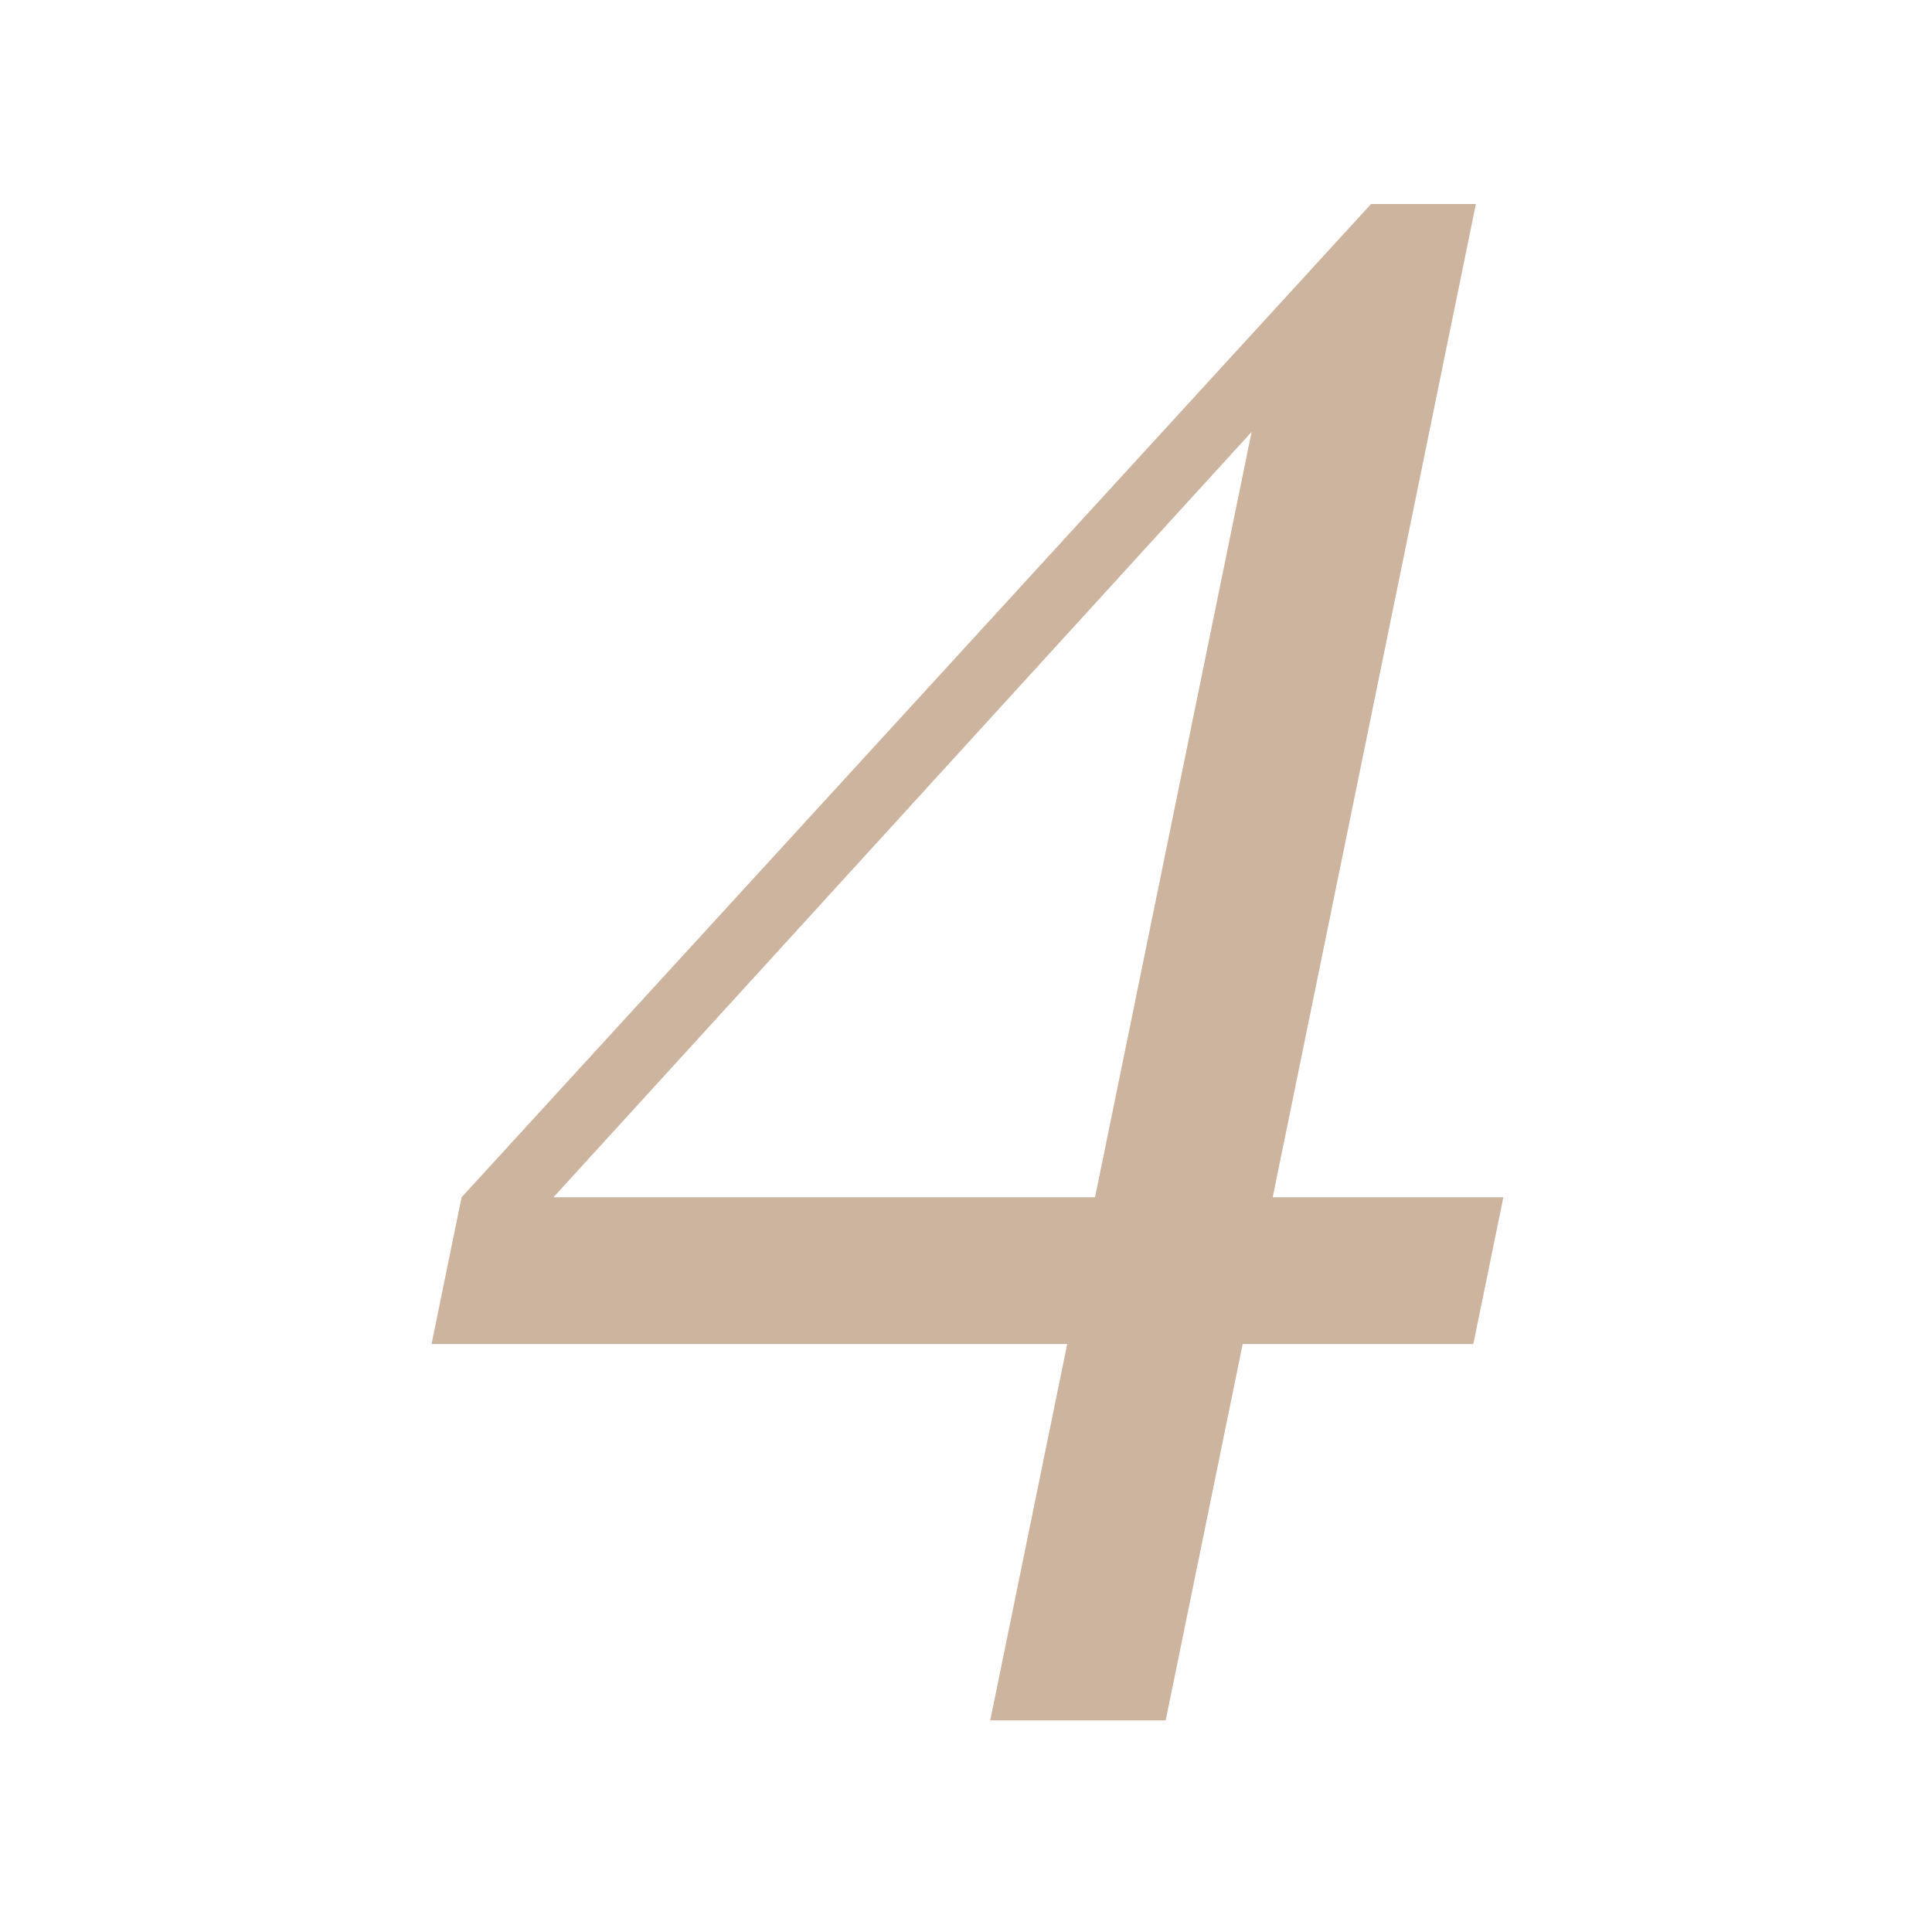
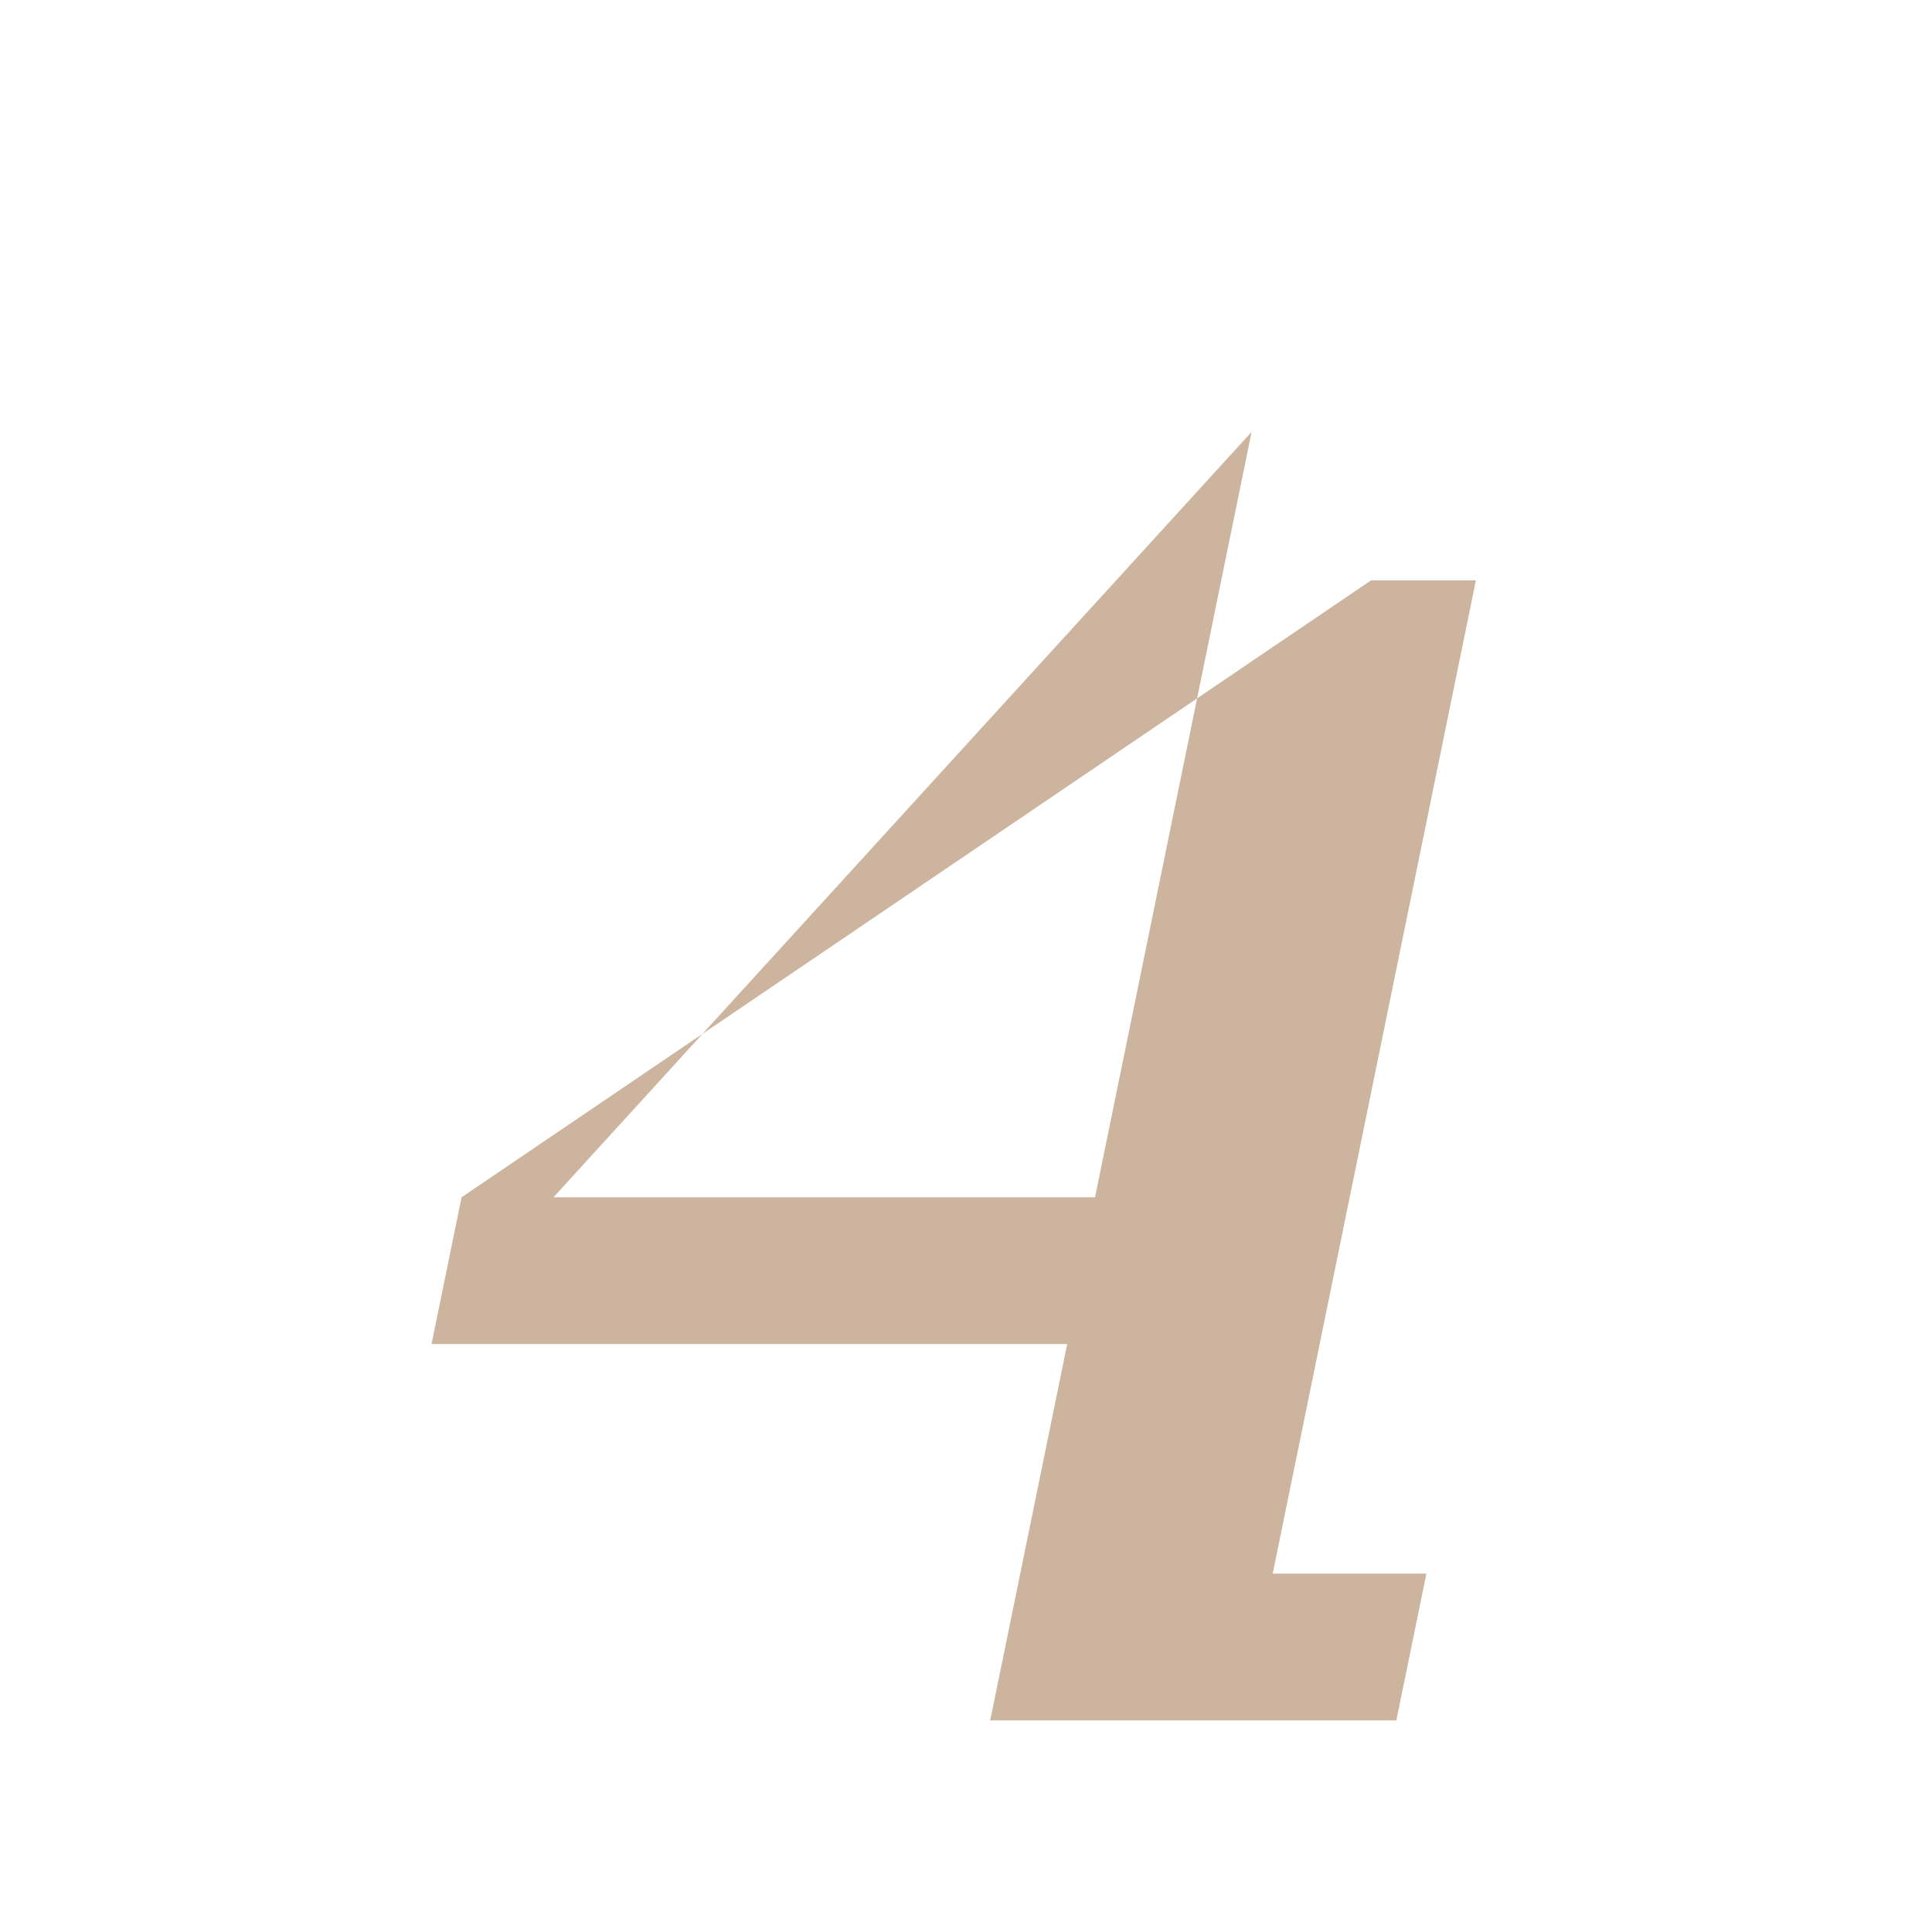
<svg xmlns="http://www.w3.org/2000/svg" id="圖層_1" x="0px" y="0px" width="80px" height="80px" viewBox="10 10 80 80" xml:space="preserve">
-   <path fill="#CCB49F" d="M29.113,59.577l-1.244,6.077h26.322l-3.188,15.584h7.266l3.188-15.584h9.551l1.243-6.077H62.7l8.413-41.128 h-4.342L29.113,59.577z M55.343,59.577H32.917l28.909-31.693L55.343,59.577z" />
+   <path fill="#CCB49F" d="M29.113,59.577l-1.244,6.077h26.322l-3.188,15.584h7.266h9.551l1.243-6.077H62.7l8.413-41.128 h-4.342L29.113,59.577z M55.343,59.577H32.917l28.909-31.693L55.343,59.577z" />
</svg>